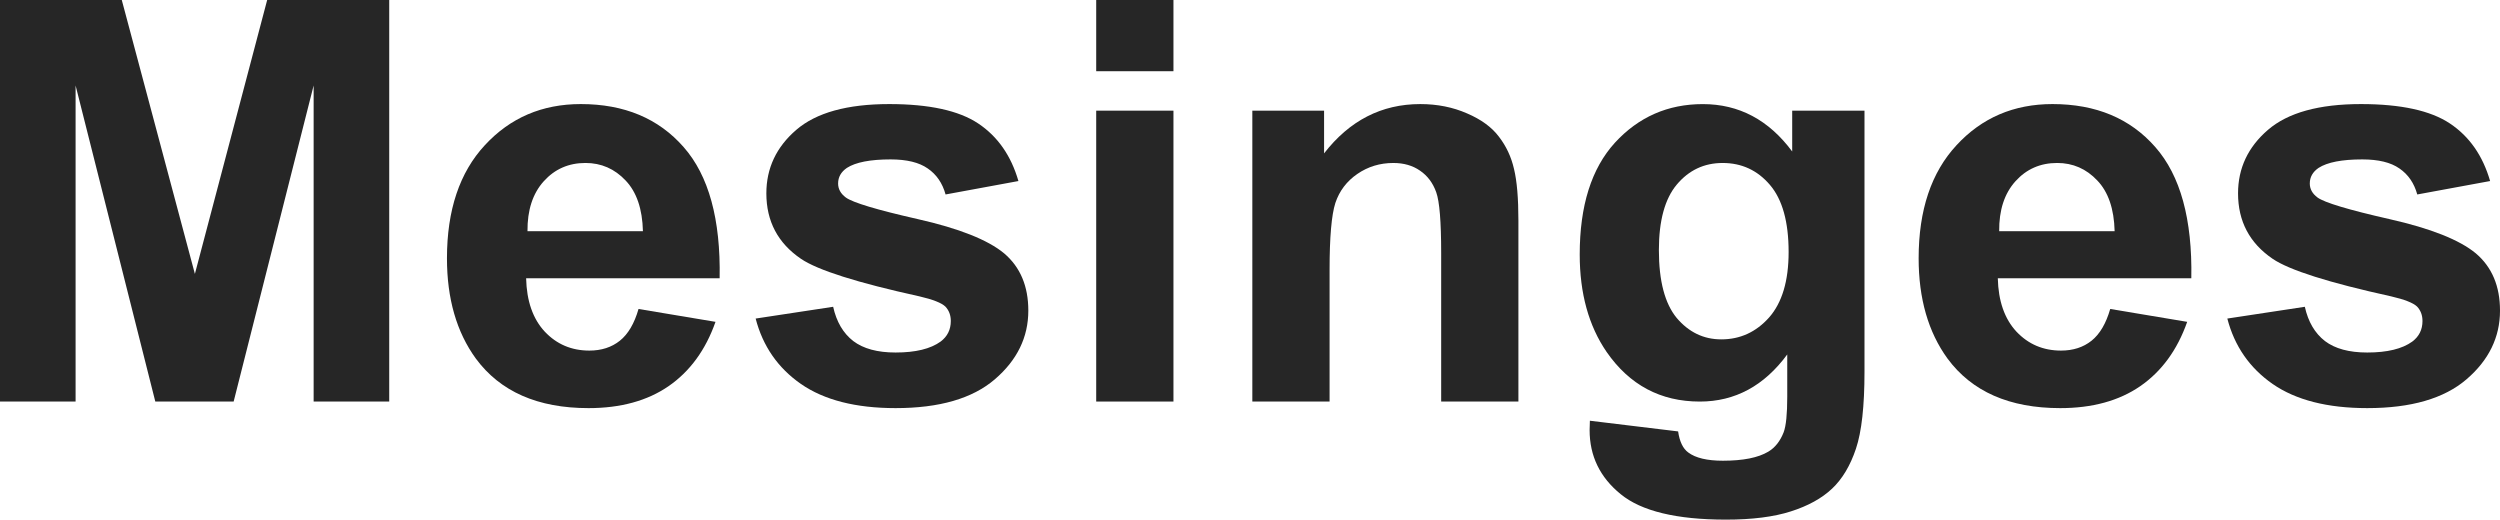
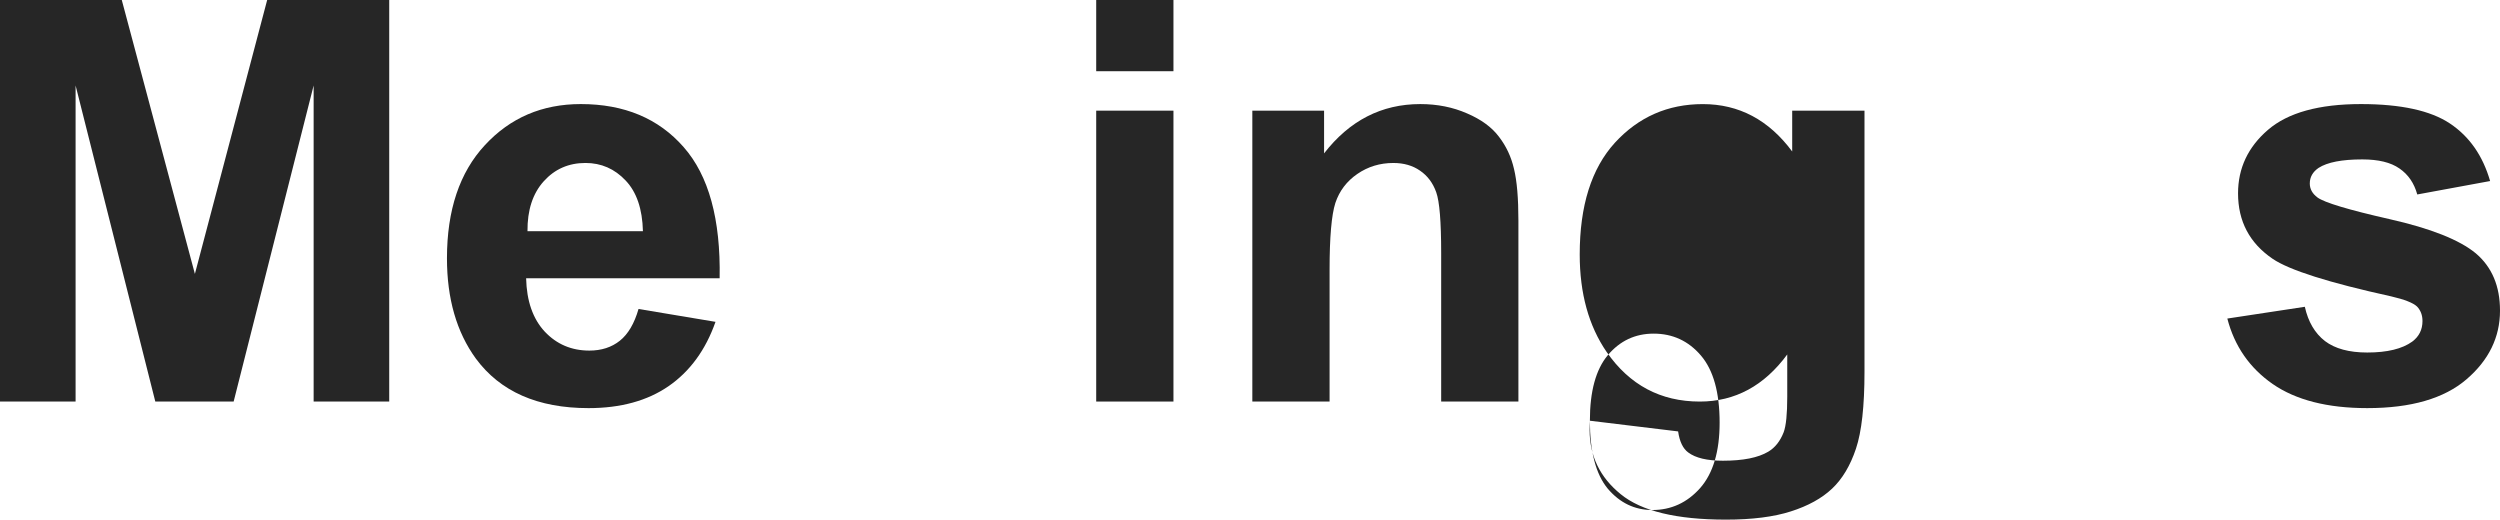
<svg xmlns="http://www.w3.org/2000/svg" id="Calque_1" version="1.1" viewBox="0 0 255 53">
  <defs>
    <style>
      .st0 {
        fill: #262626;
      }
    </style>
  </defs>
  <path class="st0" d="M0,40.958V0h12.421l7.458,27.939L27.252,0h12.449v40.958h-7.71V8.717l-8.159,32.241h-7.991L7.71,8.717v32.241H0Z" />
  <path class="st0" d="M65.131,31.515l7.851,1.313c-1.009,2.868-2.607,5.057-4.794,6.566-2.168,1.49-4.888,2.235-8.159,2.235-5.178,0-9.009-1.686-11.495-5.057-1.963-2.701-2.944-6.109-2.944-10.226,0-4.917,1.29-8.764,3.869-11.539,2.579-2.794,5.841-4.191,9.785-4.191,4.43,0,7.925,1.462,10.486,4.386,2.561,2.906,3.785,7.366,3.673,13.383h-19.738c.056,2.328.691,4.144,1.906,5.448,1.215,1.285,2.729,1.928,4.542,1.928,1.234,0,2.271-.335,3.112-1.006.841-.671,1.477-1.751,1.906-3.241ZM65.579,23.58c-.056-2.272-.645-3.995-1.766-5.169-1.121-1.192-2.486-1.788-4.093-1.788-1.72,0-3.14.624-4.262,1.872-1.122,1.248-1.673,2.943-1.654,5.085h11.776Z" />
-   <path class="st0" d="M77.075,32.493l7.907-1.201c.337,1.527,1.019,2.692,2.047,3.492,1.028.782,2.467,1.173,4.318,1.173,2.037,0,3.57-.372,4.598-1.118.692-.521,1.037-1.22,1.037-2.095,0-.596-.187-1.09-.561-1.481-.393-.372-1.271-.717-2.636-1.034-6.355-1.397-10.383-2.673-12.084-3.828-2.355-1.602-3.533-3.828-3.533-6.677,0-2.57,1.019-4.731,3.056-6.482,2.037-1.751,5.196-2.626,9.477-2.626,4.075,0,7.103.661,9.084,1.984,1.981,1.323,3.346,3.278,4.094,5.867l-7.43,1.369c-.318-1.155-.925-2.04-1.822-2.654-.878-.615-2.14-.922-3.785-.922-2.075,0-3.561.289-4.458.866-.598.41-.897.941-.897,1.593,0,.559.262,1.034.785,1.425.71.521,3.159,1.257,7.346,2.207,4.206.95,7.14,2.114,8.804,3.492,1.644,1.397,2.467,3.343,2.467,5.839,0,2.719-1.14,5.057-3.421,7.013-2.28,1.956-5.654,2.934-10.121,2.934-4.056,0-7.271-.82-9.645-2.459-2.355-1.639-3.897-3.865-4.626-6.677Z" />
  <path class="st0" d="M111.813,7.264V0h7.879v7.264h-7.879ZM111.813,40.958V11.287h7.879v29.671h-7.879Z" />
  <path class="st0" d="M154.878,40.958h-7.878v-15.143c0-3.204-.168-5.271-.505-6.202-.336-.95-.888-1.686-1.654-2.207-.748-.521-1.654-.782-2.72-.782-1.364,0-2.588.372-3.672,1.118-1.085.745-1.832,1.732-2.243,2.962-.393,1.229-.589,3.502-.589,6.817v13.439h-7.879V11.287h7.318v4.358c2.598-3.353,5.869-5.029,9.813-5.029,1.738,0,3.327.317,4.767.95,1.439.615,2.523,1.406,3.252,2.375.748.969,1.262,2.068,1.542,3.297.299,1.229.448,2.989.448,5.28v18.44Z" />
-   <path class="st0" d="M162.168,42.914l9,1.09c.15,1.043.496,1.76,1.038,2.151.747.559,1.925.838,3.532.838,2.056,0,3.598-.307,4.626-.922.692-.41,1.215-1.071,1.571-1.984.243-.652.364-1.853.364-3.604v-4.33c-2.355,3.204-5.327,4.806-8.916,4.806-4,0-7.168-1.686-9.505-5.057-1.831-2.664-2.747-5.979-2.747-9.946,0-4.973,1.196-8.773,3.589-11.399,2.411-2.626,5.401-3.939,8.972-3.939,3.682,0,6.719,1.611,9.112,4.833v-4.163h7.374v26.626c0,3.502-.29,6.119-.87,7.851-.579,1.732-1.392,3.092-2.439,4.079-1.047.987-2.448,1.76-4.205,2.319-1.739.559-3.944.838-6.617.838-5.047,0-8.626-.866-10.739-2.598-2.112-1.714-3.168-3.893-3.168-6.538,0-.261.01-.577.028-.95ZM169.206,25.508c0,3.148.607,5.457,1.822,6.929,1.234,1.453,2.748,2.179,4.542,2.179,1.925,0,3.551-.745,4.879-2.235,1.327-1.509,1.99-3.734,1.99-6.677,0-3.073-.635-5.355-1.906-6.845-1.271-1.49-2.879-2.235-4.823-2.235-1.888,0-3.448.736-4.682,2.207-1.215,1.453-1.822,3.679-1.822,6.677Z" />
-   <path class="st0" d="M215.243,31.515l7.85,1.313c-1.009,2.868-2.607,5.057-4.794,6.566-2.168,1.49-4.888,2.235-8.159,2.235-5.177,0-9.009-1.686-11.495-5.057-1.963-2.701-2.944-6.109-2.944-10.226,0-4.917,1.29-8.764,3.869-11.539,2.58-2.794,5.841-4.191,9.785-4.191,4.43,0,7.925,1.462,10.486,4.386,2.561,2.906,3.785,7.366,3.673,13.383h-19.738c.056,2.328.691,4.144,1.906,5.448,1.215,1.285,2.729,1.928,4.542,1.928,1.234,0,2.271-.335,3.112-1.006.842-.671,1.477-1.751,1.907-3.241ZM215.692,23.58c-.056-2.272-.645-3.995-1.767-5.169-1.121-1.192-2.486-1.788-4.093-1.788-1.72,0-3.14.624-4.262,1.872-1.121,1.248-1.673,2.943-1.654,5.085h11.776Z" />
+   <path class="st0" d="M162.168,42.914l9,1.09c.15,1.043.496,1.76,1.038,2.151.747.559,1.925.838,3.532.838,2.056,0,3.598-.307,4.626-.922.692-.41,1.215-1.071,1.571-1.984.243-.652.364-1.853.364-3.604v-4.33c-2.355,3.204-5.327,4.806-8.916,4.806-4,0-7.168-1.686-9.505-5.057-1.831-2.664-2.747-5.979-2.747-9.946,0-4.973,1.196-8.773,3.589-11.399,2.411-2.626,5.401-3.939,8.972-3.939,3.682,0,6.719,1.611,9.112,4.833v-4.163h7.374v26.626c0,3.502-.29,6.119-.87,7.851-.579,1.732-1.392,3.092-2.439,4.079-1.047.987-2.448,1.76-4.205,2.319-1.739.559-3.944.838-6.617.838-5.047,0-8.626-.866-10.739-2.598-2.112-1.714-3.168-3.893-3.168-6.538,0-.261.01-.577.028-.95Zc0,3.148.607,5.457,1.822,6.929,1.234,1.453,2.748,2.179,4.542,2.179,1.925,0,3.551-.745,4.879-2.235,1.327-1.509,1.99-3.734,1.99-6.677,0-3.073-.635-5.355-1.906-6.845-1.271-1.49-2.879-2.235-4.823-2.235-1.888,0-3.448.736-4.682,2.207-1.215,1.453-1.822,3.679-1.822,6.677Z" />
  <path class="st0" d="M227.187,32.493l7.906-1.201c.337,1.527,1.019,2.692,2.047,3.492,1.028.782,2.467,1.173,4.318,1.173,2.037,0,3.57-.372,4.598-1.118.692-.521,1.037-1.22,1.037-2.095,0-.596-.186-1.09-.56-1.481-.393-.372-1.271-.717-2.636-1.034-6.355-1.397-10.383-2.673-12.084-3.828-2.355-1.602-3.533-3.828-3.533-6.677,0-2.57,1.019-4.731,3.056-6.482,2.038-1.751,5.197-2.626,9.477-2.626,4.075,0,7.103.661,9.084,1.984,1.981,1.323,3.346,3.278,4.094,5.867l-7.43,1.369c-.318-1.155-.925-2.04-1.823-2.654-.878-.615-2.14-.922-3.785-.922-2.075,0-3.56.289-4.458.866-.598.41-.897.941-.897,1.593,0,.559.262,1.034.785,1.425.71.521,3.159,1.257,7.346,2.207,4.206.95,7.14,2.114,8.804,3.492,1.645,1.397,2.467,3.343,2.467,5.839,0,2.719-1.14,5.057-3.421,7.013-2.28,1.956-5.654,2.934-10.121,2.934-4.056,0-7.271-.82-9.645-2.459-2.355-1.639-3.897-3.865-4.626-6.677Z" />
</svg>